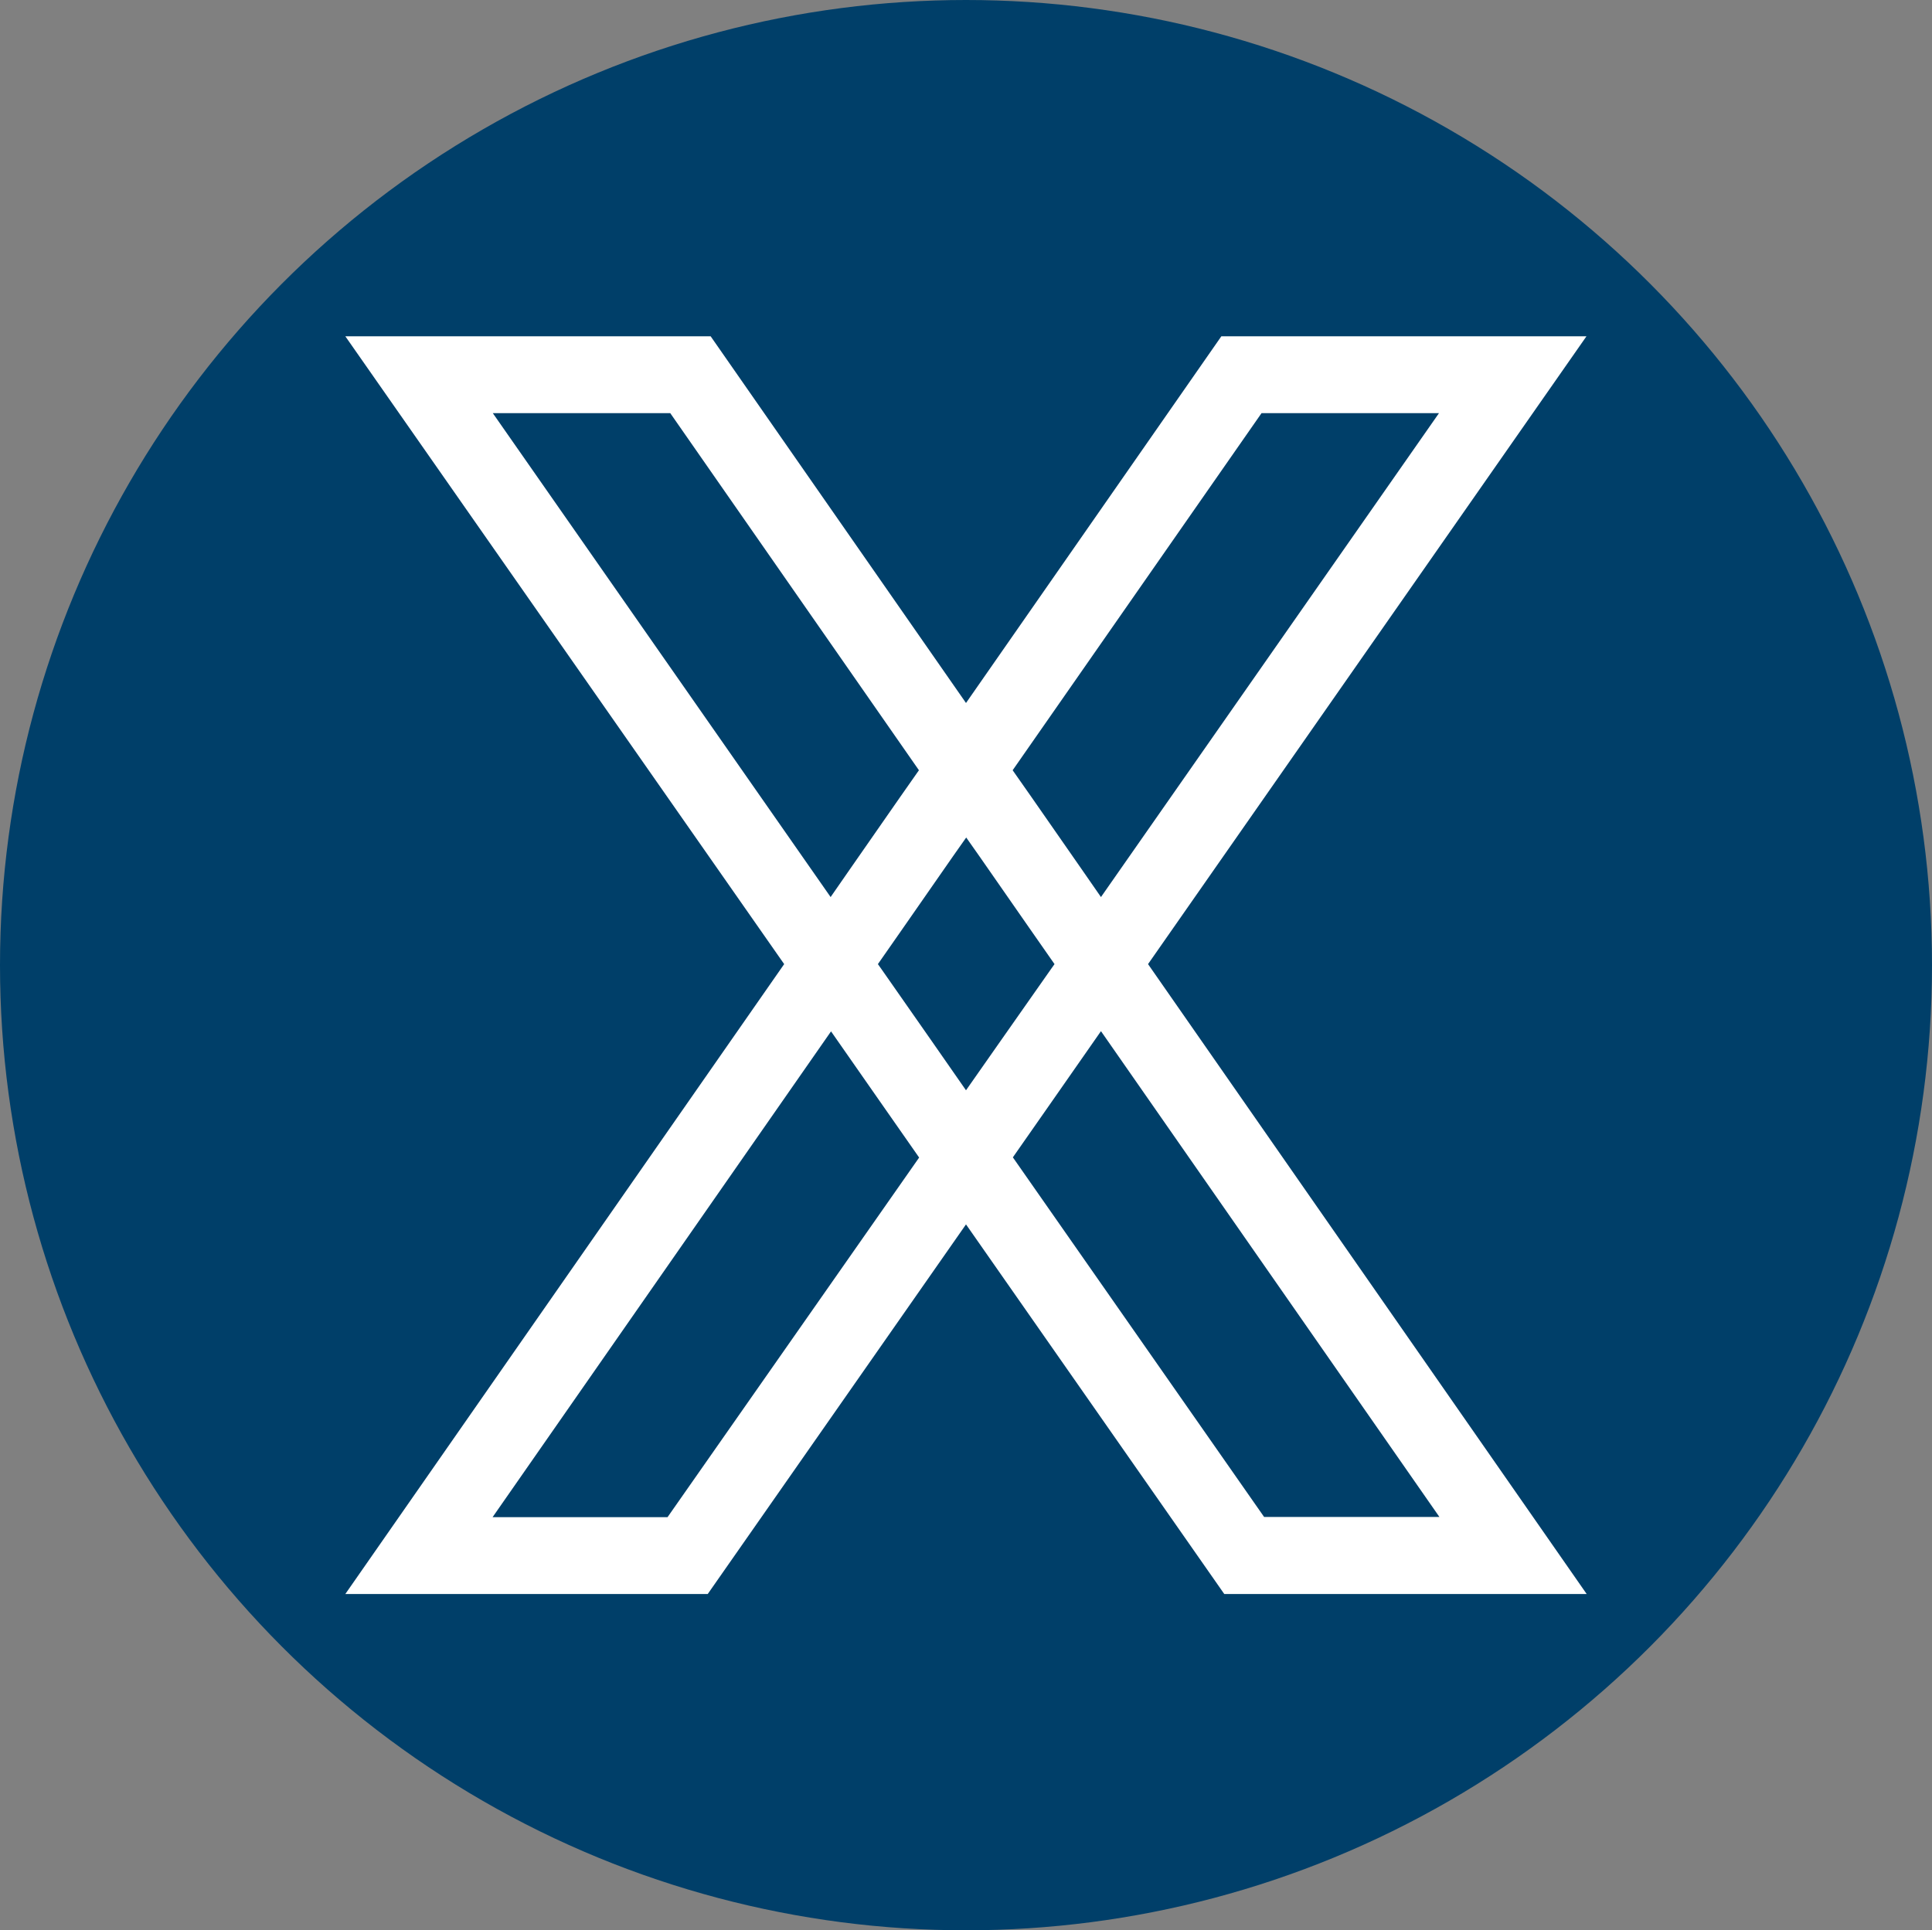
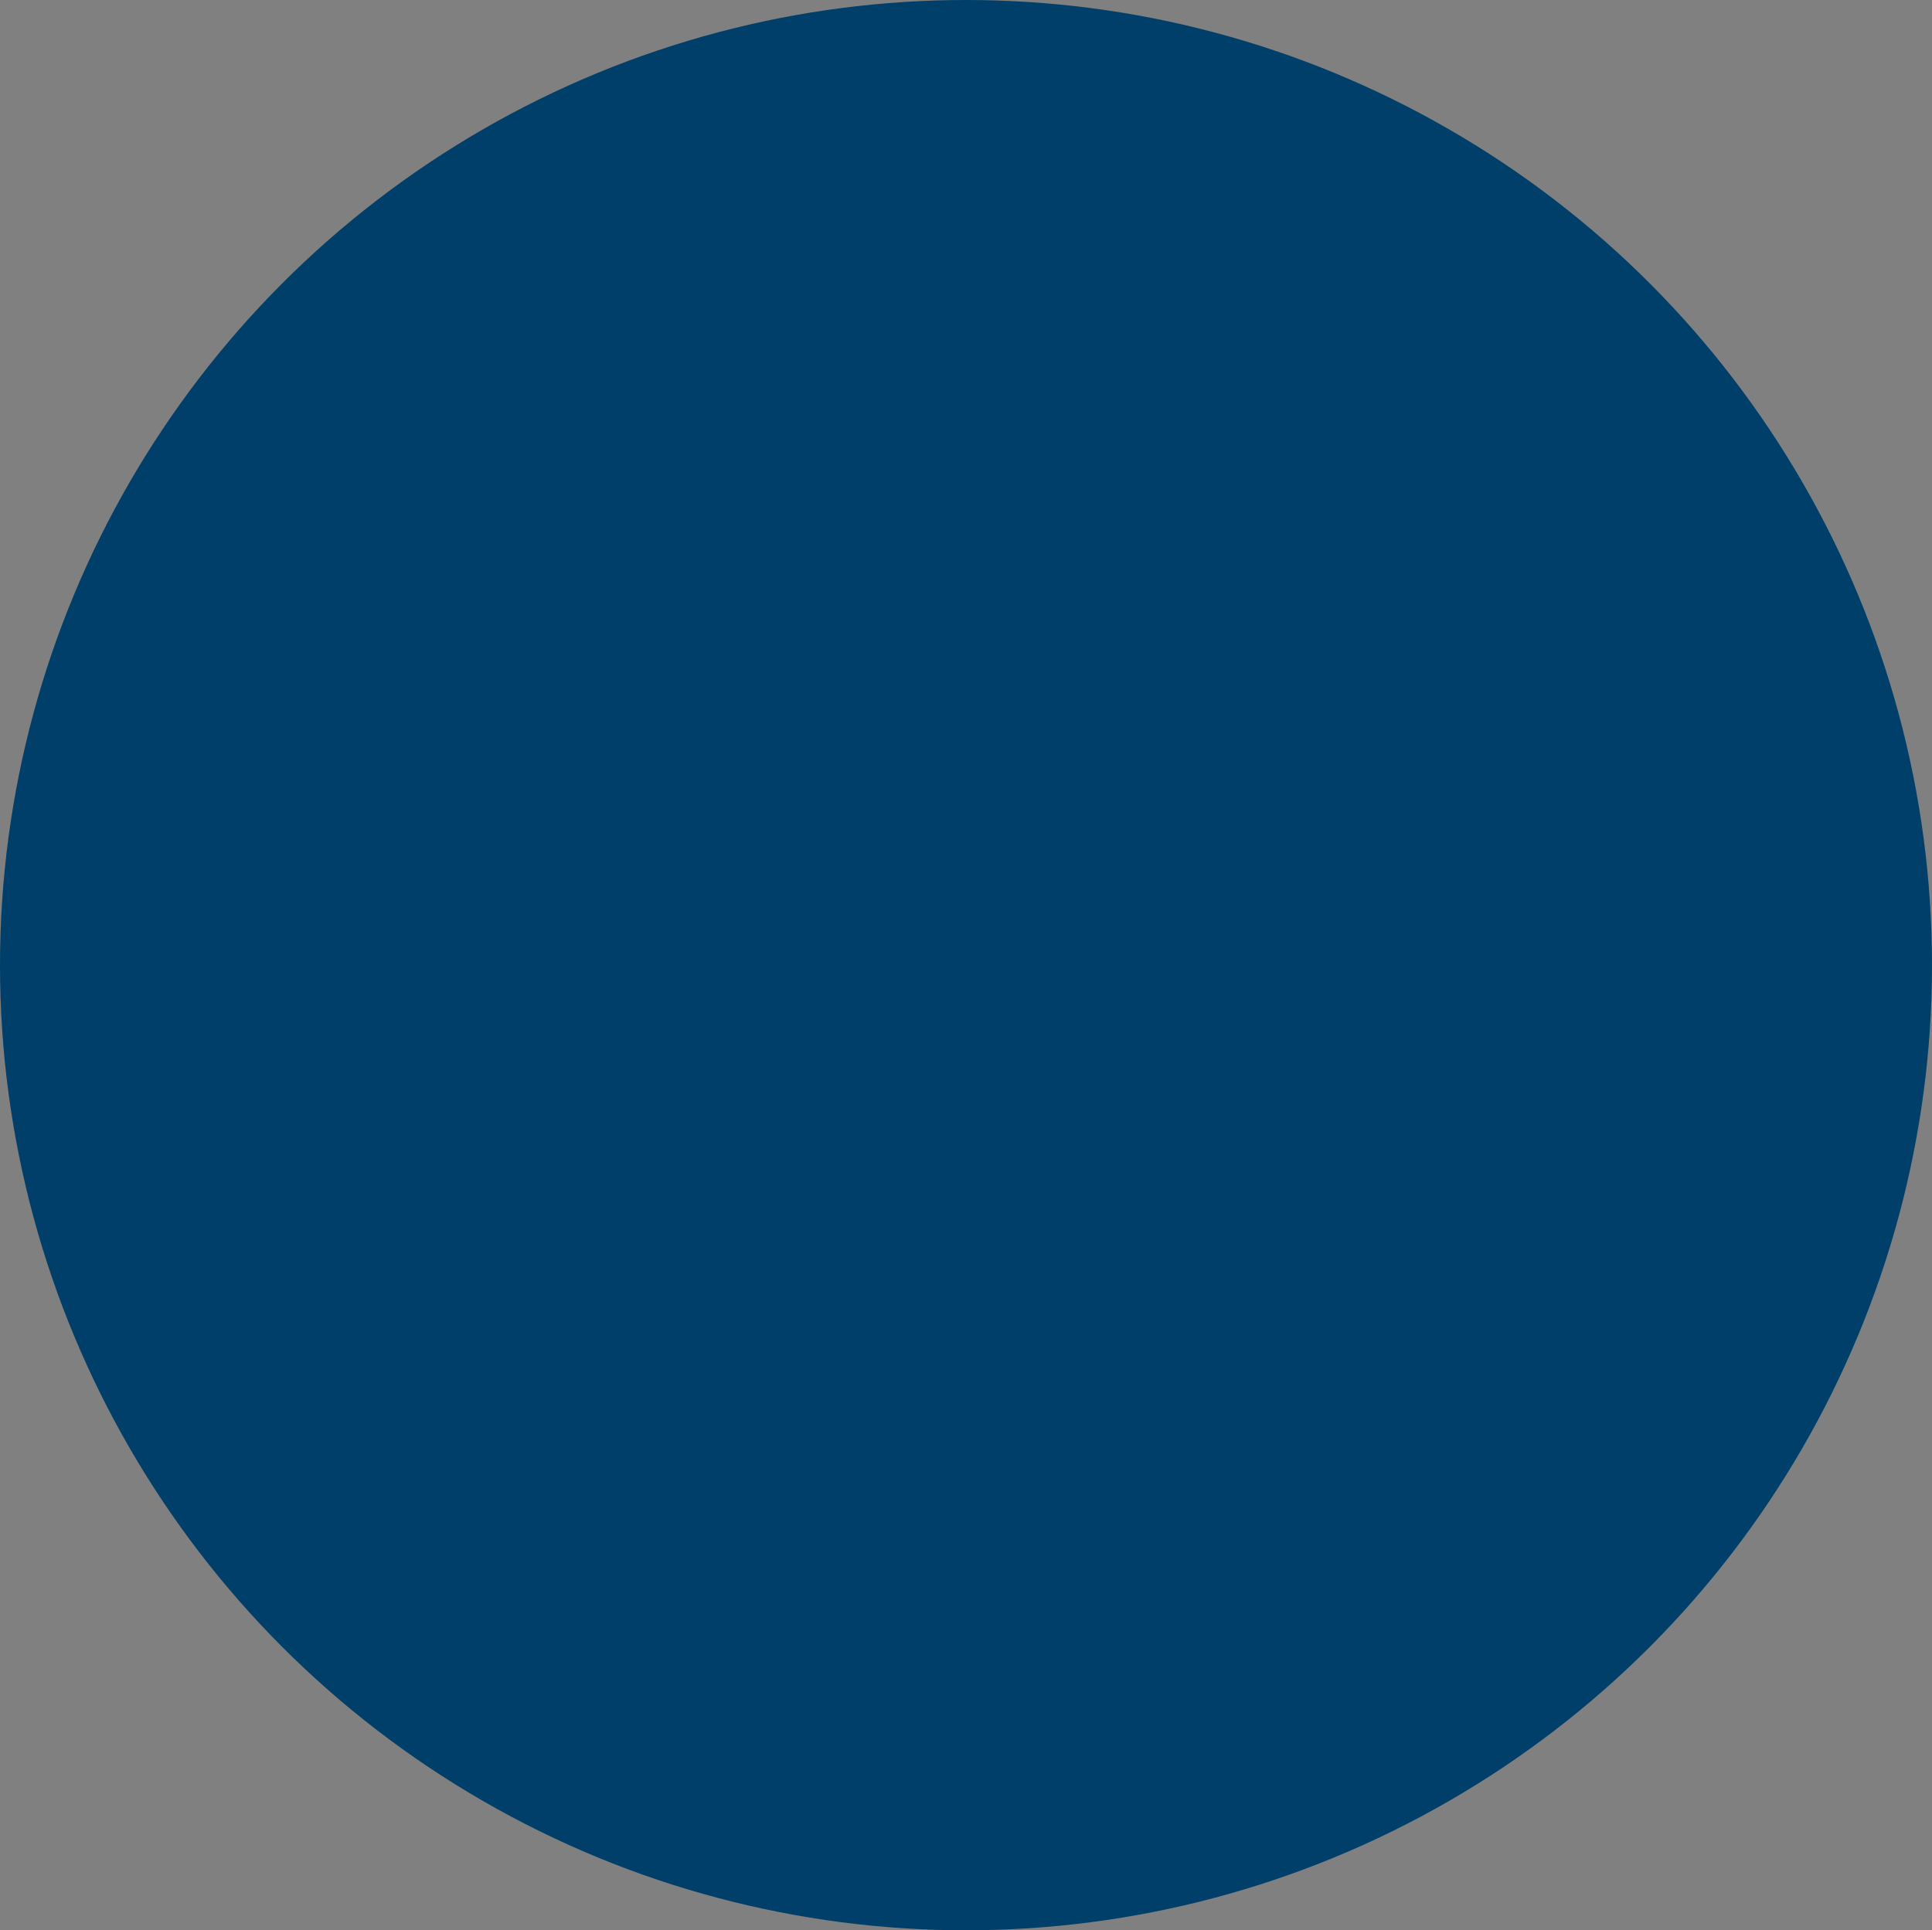
<svg xmlns="http://www.w3.org/2000/svg" fill="#003f69" height="927" preserveAspectRatio="xMidYMid meet" version="1" viewBox="0.0 0.0 927.6 927.0" width="927.6" zoomAndPan="magnify">
  <rect x="0.0" y="0.0" width="927.6" height="927.0" fill="#808080" stroke="none" />
  <g data-name="Layer 1" id="change1_1">
    <ellipse cx="463.8" cy="463.5" rx="463.8" ry="463.5" />
  </g>
  <g data-name="Layer 2" id="change2_1">
-     <path d="M7497.4,6897.5H7322.1l-122.6,176.1-122.6-176.1H6901.5L7112.2,7199l-210.7,302.5h174l124-177.5,124,177.5h174L7286.9,7199Zm-156,36.9h85.2l-162.3,232.4-9.5-13.7-24-34.5-8.9-12.7Zm-141.9,325.2-16.5-23.7-24.1-34.5-1.7-2.4,12-17.2,24-34.5,6.4-9.1,6.4,9.1,24,34.5,12,17.2-1.7,2.4-24.2,34.5Zm-227.2-325.2h85.2l119.4,171.5-8.9,12.7-24,34.5-9.5,13.7Zm83.9,530.2h-84l162.5-233.3,23.3,33.4,19,27.2Zm286.5,0L7222,7291.8l19-27.2,23.3-33.4,162.5,233.3h-84.1Z" fill="#ffffff" transform="translate(-6735.7 -6736)" />
-   </g>
+     </g>
</svg>